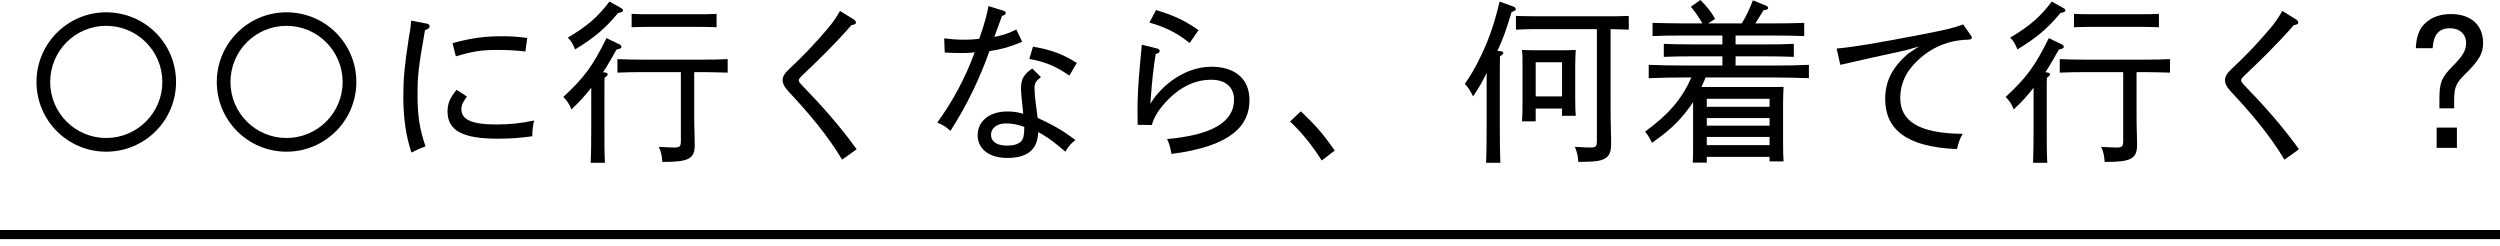
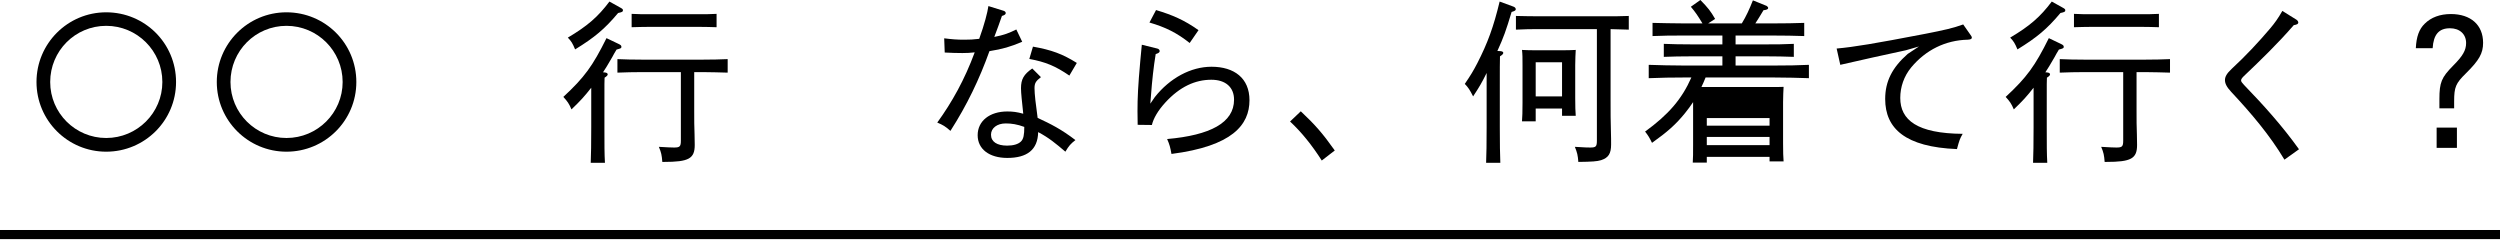
<svg xmlns="http://www.w3.org/2000/svg" width="274" height="27" viewBox="0 0 274 27" fill="none">
  <path d="M266.618 5.282H264.775C264.832 4.028 265.136 3.192 265.744 2.603C266.447 1.9 267.435 1.539 268.613 1.539C270.798 1.539 272.147 2.736 272.147 4.693C272.147 5.852 271.71 6.612 270.266 8.037C269.145 9.139 268.974 9.538 268.974 11.115V11.875H267.359V10.868C267.359 9.025 267.587 8.493 268.86 7.201C269.924 6.137 270.285 5.51 270.285 4.712C270.285 3.743 269.582 3.097 268.518 3.097C267.302 3.097 266.713 3.781 266.618 5.282ZM267.055 13.984H269.278V16.207H267.055V13.984Z" fill="black" />
  <path d="M251.969 16.359L250.373 17.499C248.777 14.82 246.725 12.407 244.54 10.07C244.027 9.519 243.856 9.139 243.856 8.778C243.856 8.417 244.046 8.056 244.597 7.543C246.117 6.137 247.523 4.636 248.796 3.135C249.328 2.508 249.689 1.995 250.145 1.197L251.703 2.166C251.817 2.242 251.893 2.375 251.893 2.47C251.893 2.622 251.76 2.698 251.399 2.755C249.632 4.788 247.808 6.555 245.908 8.36C245.718 8.55 245.623 8.683 245.623 8.816C245.623 8.949 245.737 9.082 245.946 9.31C248.131 11.571 250.145 13.813 251.969 16.359Z" fill="black" />
  <path d="M224.172 7.923L224.381 7.942C224.571 7.961 224.685 8.037 224.685 8.151C224.685 8.246 224.59 8.36 224.343 8.512C224.324 8.873 224.324 8.873 224.324 11.78V13.946C224.324 15.903 224.324 16.834 224.381 17.841H222.823C222.861 16.986 222.88 15.694 222.88 13.946V9.614C222.12 10.583 221.721 11.02 220.714 11.989C220.448 11.362 220.277 11.115 219.821 10.621C222.139 8.474 223.032 7.239 224.552 4.18L225.863 4.807C226.11 4.921 226.186 4.997 226.186 5.13C226.186 5.282 226.148 5.301 225.654 5.434C225.445 5.776 225.293 6.042 225.198 6.232C224.666 7.163 224.457 7.486 224.172 7.923ZM232.703 7.904H228.39C227.364 7.904 226.87 7.923 225.749 7.961V6.479C226.471 6.517 227.554 6.536 228.39 6.536H235.173C236.218 6.536 236.883 6.517 237.833 6.479V7.961C237.13 7.942 235.914 7.904 235.173 7.904H234.166V12.084C234.166 13.072 234.166 13.965 234.204 14.763L234.223 15.884C234.223 17.385 233.577 17.746 230.841 17.746H230.67C230.613 17.005 230.556 16.72 230.29 16.093C231.335 16.15 231.582 16.169 231.962 16.169C232.589 16.169 232.703 16.055 232.703 15.409V7.904ZM236.617 1.52V2.983C236.085 2.964 235.287 2.945 234.736 2.945H229.207C228.466 2.945 228.124 2.964 227.307 2.983V1.52C227.858 1.558 228.656 1.558 229.207 1.558H234.736C235.477 1.558 235.819 1.558 236.617 1.52ZM224.875 0.171L226.034 0.817C226.281 0.95 226.357 1.007 226.357 1.121C226.357 1.292 226.262 1.33 225.825 1.425C224.343 3.192 223.241 4.104 221.113 5.415C220.828 4.731 220.695 4.522 220.315 4.123C222.462 2.85 223.621 1.843 224.875 0.171Z" fill="black" />
  <path d="M215.166 2.679L215.964 3.819C216.078 3.971 216.116 4.047 216.116 4.123C216.116 4.275 215.964 4.332 215.66 4.351C213.228 4.408 211.062 5.472 209.466 7.391C208.668 8.36 208.269 9.538 208.269 10.735C208.269 13.167 210.131 14.63 215.109 14.668C214.805 15.2 214.748 15.352 214.482 16.34C208.839 16.112 206.616 14.098 206.616 10.849C206.616 8.93 207.376 7.41 209.086 5.909L210.321 5.092L208.877 5.51C206.426 6.042 204.051 6.555 201.695 7.106L201.296 5.32C203.215 5.149 205.476 4.769 210.815 3.743C213.266 3.268 214.045 3.078 215.166 2.679Z" fill="black" />
-   <path d="M194.475 8.493H186.932C186.799 8.854 186.628 9.196 186.476 9.538H194.114C194.722 9.538 195.007 9.538 195.482 9.519C195.463 9.861 195.425 10.583 195.425 11.191V15.713C195.425 16.72 195.444 17.176 195.482 17.689H193.943V17.195H187.065V17.822H185.526C185.564 17.385 185.564 16.739 185.564 15.808V11.191C185.298 11.59 185.013 11.989 184.671 12.407C183.683 13.623 182.771 14.44 181.061 15.656C180.776 15.086 180.662 14.877 180.301 14.421C182.866 12.559 184.329 10.868 185.374 8.493H184.5C183.018 8.493 182.334 8.512 180.7 8.569V7.106C181.688 7.144 183.398 7.182 184.5 7.182H188.775V6.175H185.393C184.158 6.175 183.398 6.194 182.353 6.232V4.807C183.151 4.845 184.405 4.864 185.393 4.864H188.775V3.895H184.538C183.132 3.895 182.524 3.895 181.118 3.952V2.508C181.897 2.527 183.55 2.565 184.538 2.565H186.59C186.058 1.691 185.83 1.349 185.317 0.741L186.362 0C187.198 0.855 187.483 1.216 187.977 2.071L187.217 2.565H190.903C191.397 1.748 191.701 1.083 192.119 0.038L193.62 0.646C193.715 0.703 193.791 0.798 193.791 0.874C193.791 1.007 193.639 1.083 193.278 1.121C192.917 1.729 192.67 2.128 192.385 2.565H194.342C195.729 2.565 196.565 2.546 197.743 2.508V3.952C196.85 3.914 195.349 3.895 194.342 3.895H190.219V4.864H193.582C194.779 4.864 195.33 4.864 196.603 4.807V6.232C195.786 6.194 194.456 6.175 193.582 6.175H190.219V7.182H194.475C196.014 7.182 196.964 7.163 198.256 7.106V8.569C197.249 8.531 195.634 8.493 194.475 8.493ZM193.943 15.903V15.01H187.065V15.903H193.943ZM193.943 13.775V12.939H187.065V13.775H193.943ZM193.943 11.704V10.83H187.065V11.704H193.943Z" fill="black" />
+   <path d="M194.475 8.493H186.932C186.799 8.854 186.628 9.196 186.476 9.538H194.114C194.722 9.538 195.007 9.538 195.482 9.519C195.463 9.861 195.425 10.583 195.425 11.191V15.713C195.425 16.72 195.444 17.176 195.482 17.689H193.943V17.195H187.065V17.822H185.526C185.564 17.385 185.564 16.739 185.564 15.808V11.191C185.298 11.59 185.013 11.989 184.671 12.407C183.683 13.623 182.771 14.44 181.061 15.656C180.776 15.086 180.662 14.877 180.301 14.421C182.866 12.559 184.329 10.868 185.374 8.493H184.5C183.018 8.493 182.334 8.512 180.7 8.569V7.106C181.688 7.144 183.398 7.182 184.5 7.182H188.775V6.175H185.393C184.158 6.175 183.398 6.194 182.353 6.232V4.807C183.151 4.845 184.405 4.864 185.393 4.864H188.775V3.895H184.538C183.132 3.895 182.524 3.895 181.118 3.952V2.508C181.897 2.527 183.55 2.565 184.538 2.565H186.59C186.058 1.691 185.83 1.349 185.317 0.741L186.362 0C187.198 0.855 187.483 1.216 187.977 2.071L187.217 2.565H190.903C191.397 1.748 191.701 1.083 192.119 0.038L193.62 0.646C193.715 0.703 193.791 0.798 193.791 0.874C193.791 1.007 193.639 1.083 193.278 1.121C192.917 1.729 192.67 2.128 192.385 2.565H194.342C195.729 2.565 196.565 2.546 197.743 2.508V3.952C196.85 3.914 195.349 3.895 194.342 3.895H190.219V4.864H193.582C194.779 4.864 195.33 4.864 196.603 4.807V6.232C195.786 6.194 194.456 6.175 193.582 6.175H190.219V7.182H194.475C196.014 7.182 196.964 7.163 198.256 7.106V8.569C197.249 8.531 195.634 8.493 194.475 8.493ZM193.943 15.903V15.01H187.065V15.903H193.943ZM193.943 13.775V12.939H187.065V13.775H193.943ZM193.943 11.704H187.065V11.704H193.943Z" fill="black" />
  <path d="M164.113 5.586L164.455 5.605C164.645 5.624 164.759 5.681 164.759 5.795C164.759 5.909 164.645 6.023 164.398 6.175C164.379 7.163 164.379 7.163 164.379 9.424V13.946C164.379 15.656 164.398 17.005 164.436 17.841H162.878C162.916 16.986 162.935 15.694 162.935 13.946V7.999C162.422 9.044 162.118 9.557 161.453 10.564C161.073 9.823 160.94 9.614 160.541 9.196C161.187 8.246 161.453 7.809 161.909 6.935C163.049 4.712 163.695 2.945 164.36 0.171L165.861 0.722C166.032 0.779 166.127 0.893 166.127 1.007C166.127 1.14 166.051 1.197 165.671 1.311C165.063 3.344 164.797 4.085 164.113 5.586ZM176.52 3.192V10.963C176.52 12.236 176.52 13.395 176.558 14.44C176.577 14.991 176.577 15.523 176.577 15.827C176.577 16.834 176.292 17.29 175.475 17.556C175.038 17.689 174.506 17.727 172.986 17.746C172.929 17.024 172.872 16.758 172.606 16.093C173.917 16.169 173.917 16.169 174.297 16.169C174.924 16.169 175.019 16.055 175.019 15.39V3.192H168.787C167.742 3.192 167.267 3.192 166.146 3.249V1.748C166.868 1.767 167.951 1.786 168.787 1.786H175.855C176.9 1.786 177.565 1.786 178.515 1.748V3.249C178.002 3.23 177.204 3.211 176.52 3.192ZM171.2 11.894H168.312V13.3H166.811C166.849 12.844 166.868 12.217 166.868 11.267V7.144C166.868 6.327 166.868 5.966 166.811 5.472C167.248 5.491 167.628 5.51 168.198 5.51H171.333C171.941 5.51 172.226 5.491 172.701 5.472C172.682 5.814 172.644 6.555 172.644 7.144V10.716C172.644 11.723 172.663 12.179 172.701 12.692H171.2V11.894ZM171.2 10.564V6.821H168.312V10.564H171.2Z" fill="black" />
  <path d="M146.291 16.492L144.866 17.594C143.802 15.922 142.624 14.459 141.389 13.319L142.567 12.198C144.201 13.737 144.98 14.649 146.291 16.492Z" fill="black" />
  <path d="M125.98 2.47L126.702 1.102C128.469 1.634 129.78 2.185 131.357 3.306L130.388 4.712C129.001 3.61 127.747 2.983 125.98 2.47ZM125.144 4.902L126.835 5.32C127.006 5.358 127.101 5.472 127.101 5.605C127.101 5.738 126.968 5.833 126.664 5.928C126.436 7.296 126.265 8.854 126.151 10.431L126.075 11.362L126.569 10.64C128.222 8.55 130.521 7.315 132.782 7.315C135.271 7.315 136.943 8.569 136.943 10.982C136.943 13.699 135.043 16.017 128.393 16.872C128.26 16.131 128.184 15.846 127.918 15.238C132.649 14.82 135.252 13.452 135.252 10.925C135.252 9.557 134.321 8.74 132.763 8.74C130.996 8.74 129.305 9.5 127.709 11.248C126.911 12.122 126.417 12.977 126.246 13.699L124.688 13.68C124.669 12.958 124.669 12.597 124.669 12.198C124.669 10.735 124.726 9.443 124.973 6.707C125.03 5.985 125.087 5.624 125.144 4.902Z" fill="black" />
  <path d="M113.136 7.505L114.086 8.455C113.516 8.892 113.383 9.12 113.383 9.671C113.383 10.279 113.516 11.438 113.725 12.92C115.188 13.604 116.271 14.136 117.867 15.352C117.354 15.751 117.145 15.979 116.765 16.625C115.72 15.732 114.941 15.086 113.782 14.478C113.744 16.435 112.547 17.309 110.4 17.309C108.424 17.309 107.151 16.34 107.151 14.82C107.151 13.262 108.462 12.217 110.4 12.217C111.008 12.217 111.445 12.274 112.148 12.464C112.015 11.172 111.901 10.222 111.901 9.671C111.901 8.683 112.205 8.151 113.136 7.505ZM112.262 13.908C111.483 13.623 110.875 13.528 110.229 13.528C109.279 13.528 108.614 14.041 108.614 14.763C108.614 15.542 109.279 15.96 110.381 15.96C111.065 15.96 111.578 15.808 111.882 15.523C112.186 15.238 112.262 14.763 112.262 13.908ZM103.541 5.757L103.484 4.199C104.377 4.313 104.89 4.351 105.707 4.351C106.277 4.351 106.695 4.332 107.322 4.256C107.892 2.679 108.234 1.349 108.329 0.665L109.982 1.178C110.134 1.216 110.229 1.33 110.229 1.425C110.229 1.558 110.134 1.653 109.811 1.748C109.526 2.565 109.317 3.154 108.975 4.047C110.058 3.838 110.628 3.61 111.388 3.23L112.034 4.579C110.723 5.13 109.887 5.377 108.443 5.605C107.341 8.683 105.992 11.495 104.168 14.345C103.617 13.851 103.351 13.699 102.724 13.433C104.339 11.21 105.726 8.721 106.828 5.738C106.391 5.795 105.897 5.814 105.479 5.814C104.947 5.814 104.187 5.795 103.541 5.757ZM118.019 6.897L117.202 8.284C115.682 7.239 114.58 6.783 112.813 6.46L113.212 5.111C115.245 5.472 116.442 5.909 118.019 6.897Z" fill="black" />
-   <path d="M93.889 16.359L92.293 17.499C90.697 14.82 88.645 12.407 86.46 10.07C85.947 9.519 85.776 9.139 85.776 8.778C85.776 8.417 85.966 8.056 86.517 7.543C88.037 6.137 89.443 4.636 90.716 3.135C91.248 2.508 91.609 1.995 92.065 1.197L93.623 2.166C93.737 2.242 93.813 2.375 93.813 2.47C93.813 2.622 93.68 2.698 93.319 2.755C91.552 4.788 89.728 6.555 87.828 8.36C87.638 8.55 87.543 8.683 87.543 8.816C87.543 8.949 87.657 9.082 87.866 9.31C90.051 11.571 92.065 13.813 93.889 16.359Z" fill="black" />
  <path d="M66.092 7.923L66.301 7.942C66.491 7.961 66.605 8.037 66.605 8.151C66.605 8.246 66.51 8.36 66.263 8.512C66.244 8.873 66.244 8.873 66.244 11.78V13.946C66.244 15.903 66.244 16.834 66.301 17.841H64.743C64.781 16.986 64.8 15.694 64.8 13.946V9.614C64.04 10.583 63.641 11.02 62.634 11.989C62.368 11.362 62.197 11.115 61.741 10.621C64.059 8.474 64.952 7.239 66.472 4.18L67.783 4.807C68.03 4.921 68.106 4.997 68.106 5.13C68.106 5.282 68.068 5.301 67.574 5.434C67.365 5.776 67.213 6.042 67.118 6.232C66.586 7.163 66.377 7.486 66.092 7.923ZM74.623 7.904H70.31C69.284 7.904 68.79 7.923 67.669 7.961V6.479C68.391 6.517 69.474 6.536 70.31 6.536H77.093C78.138 6.536 78.803 6.517 79.753 6.479V7.961C79.05 7.942 77.834 7.904 77.093 7.904H76.086V12.084C76.086 13.072 76.086 13.965 76.124 14.763L76.143 15.884C76.143 17.385 75.497 17.746 72.761 17.746H72.59C72.533 17.005 72.476 16.72 72.21 16.093C73.255 16.15 73.502 16.169 73.882 16.169C74.509 16.169 74.623 16.055 74.623 15.409V7.904ZM78.537 1.52V2.983C78.005 2.964 77.207 2.945 76.656 2.945H71.127C70.386 2.945 70.044 2.964 69.227 2.983V1.52C69.778 1.558 70.576 1.558 71.127 1.558H76.656C77.397 1.558 77.739 1.558 78.537 1.52ZM66.795 0.171L67.954 0.817C68.201 0.95 68.277 1.007 68.277 1.121C68.277 1.292 68.182 1.33 67.745 1.425C66.263 3.192 65.161 4.104 63.033 5.415C62.748 4.731 62.615 4.522 62.235 4.123C64.382 2.85 65.541 1.843 66.795 0.171Z" fill="black" />
-   <path d="M49.961 6.175L49.6 4.731C51.576 4.18 53.077 3.971 55.034 3.971C56.003 3.971 56.63 4.009 57.789 4.161L57.58 5.643C56.478 5.51 55.395 5.472 54.521 5.472C52.792 5.472 51.804 5.624 49.961 6.175ZM50.037 9.842L51.177 10.583C50.721 11.191 50.569 11.533 50.569 11.97C50.569 13.129 51.747 13.642 54.369 13.642C55.946 13.642 57.105 13.509 58.53 13.205C58.397 13.908 58.34 14.288 58.34 14.934C56.991 15.124 55.965 15.2 54.521 15.2C50.702 15.2 49.049 14.307 49.049 12.217C49.049 11.362 49.296 10.773 50.037 9.842ZM45.059 2.261L46.75 2.584C46.959 2.622 47.092 2.736 47.092 2.869C47.092 3.059 46.94 3.192 46.579 3.306C45.876 7.315 45.762 8.227 45.762 10.412C45.762 12.692 45.99 14.174 46.636 16.036C45.971 16.283 45.724 16.397 45.097 16.72C44.489 14.915 44.204 12.958 44.204 10.526C44.204 8.645 44.337 7.182 44.793 4.237C44.926 3.42 45.021 2.983 45.059 2.261Z" fill="black" />
  <path d="M31.398 1.349C35.635 1.349 39.055 4.75 39.055 8.987C39.055 13.205 35.635 16.625 31.398 16.625C27.18 16.625 23.76 13.205 23.76 8.987C23.76 4.769 27.18 1.349 31.398 1.349ZM31.398 2.831C27.997 2.831 25.261 5.586 25.261 8.987C25.261 12.388 28.016 15.124 31.398 15.124C34.799 15.124 37.554 12.369 37.554 8.987C37.554 5.586 34.799 2.831 31.398 2.831Z" fill="black" />
  <path d="M11.638 1.349C15.875 1.349 19.295 4.75 19.295 8.987C19.295 13.205 15.875 16.625 11.638 16.625C7.42 16.625 4 13.205 4 8.987C4 4.769 7.42 1.349 11.638 1.349ZM11.638 2.831C8.237 2.831 5.501 5.586 5.501 8.987C5.501 12.388 8.256 15.124 11.638 15.124C15.039 15.124 17.794 12.369 17.794 8.987C17.794 5.586 15.039 2.831 11.638 2.831Z" fill="black" />
  <path fill-rule="evenodd" clip-rule="evenodd" d="M274 26.207H0V25.207H274V26.207Z" fill="black" />
</svg>